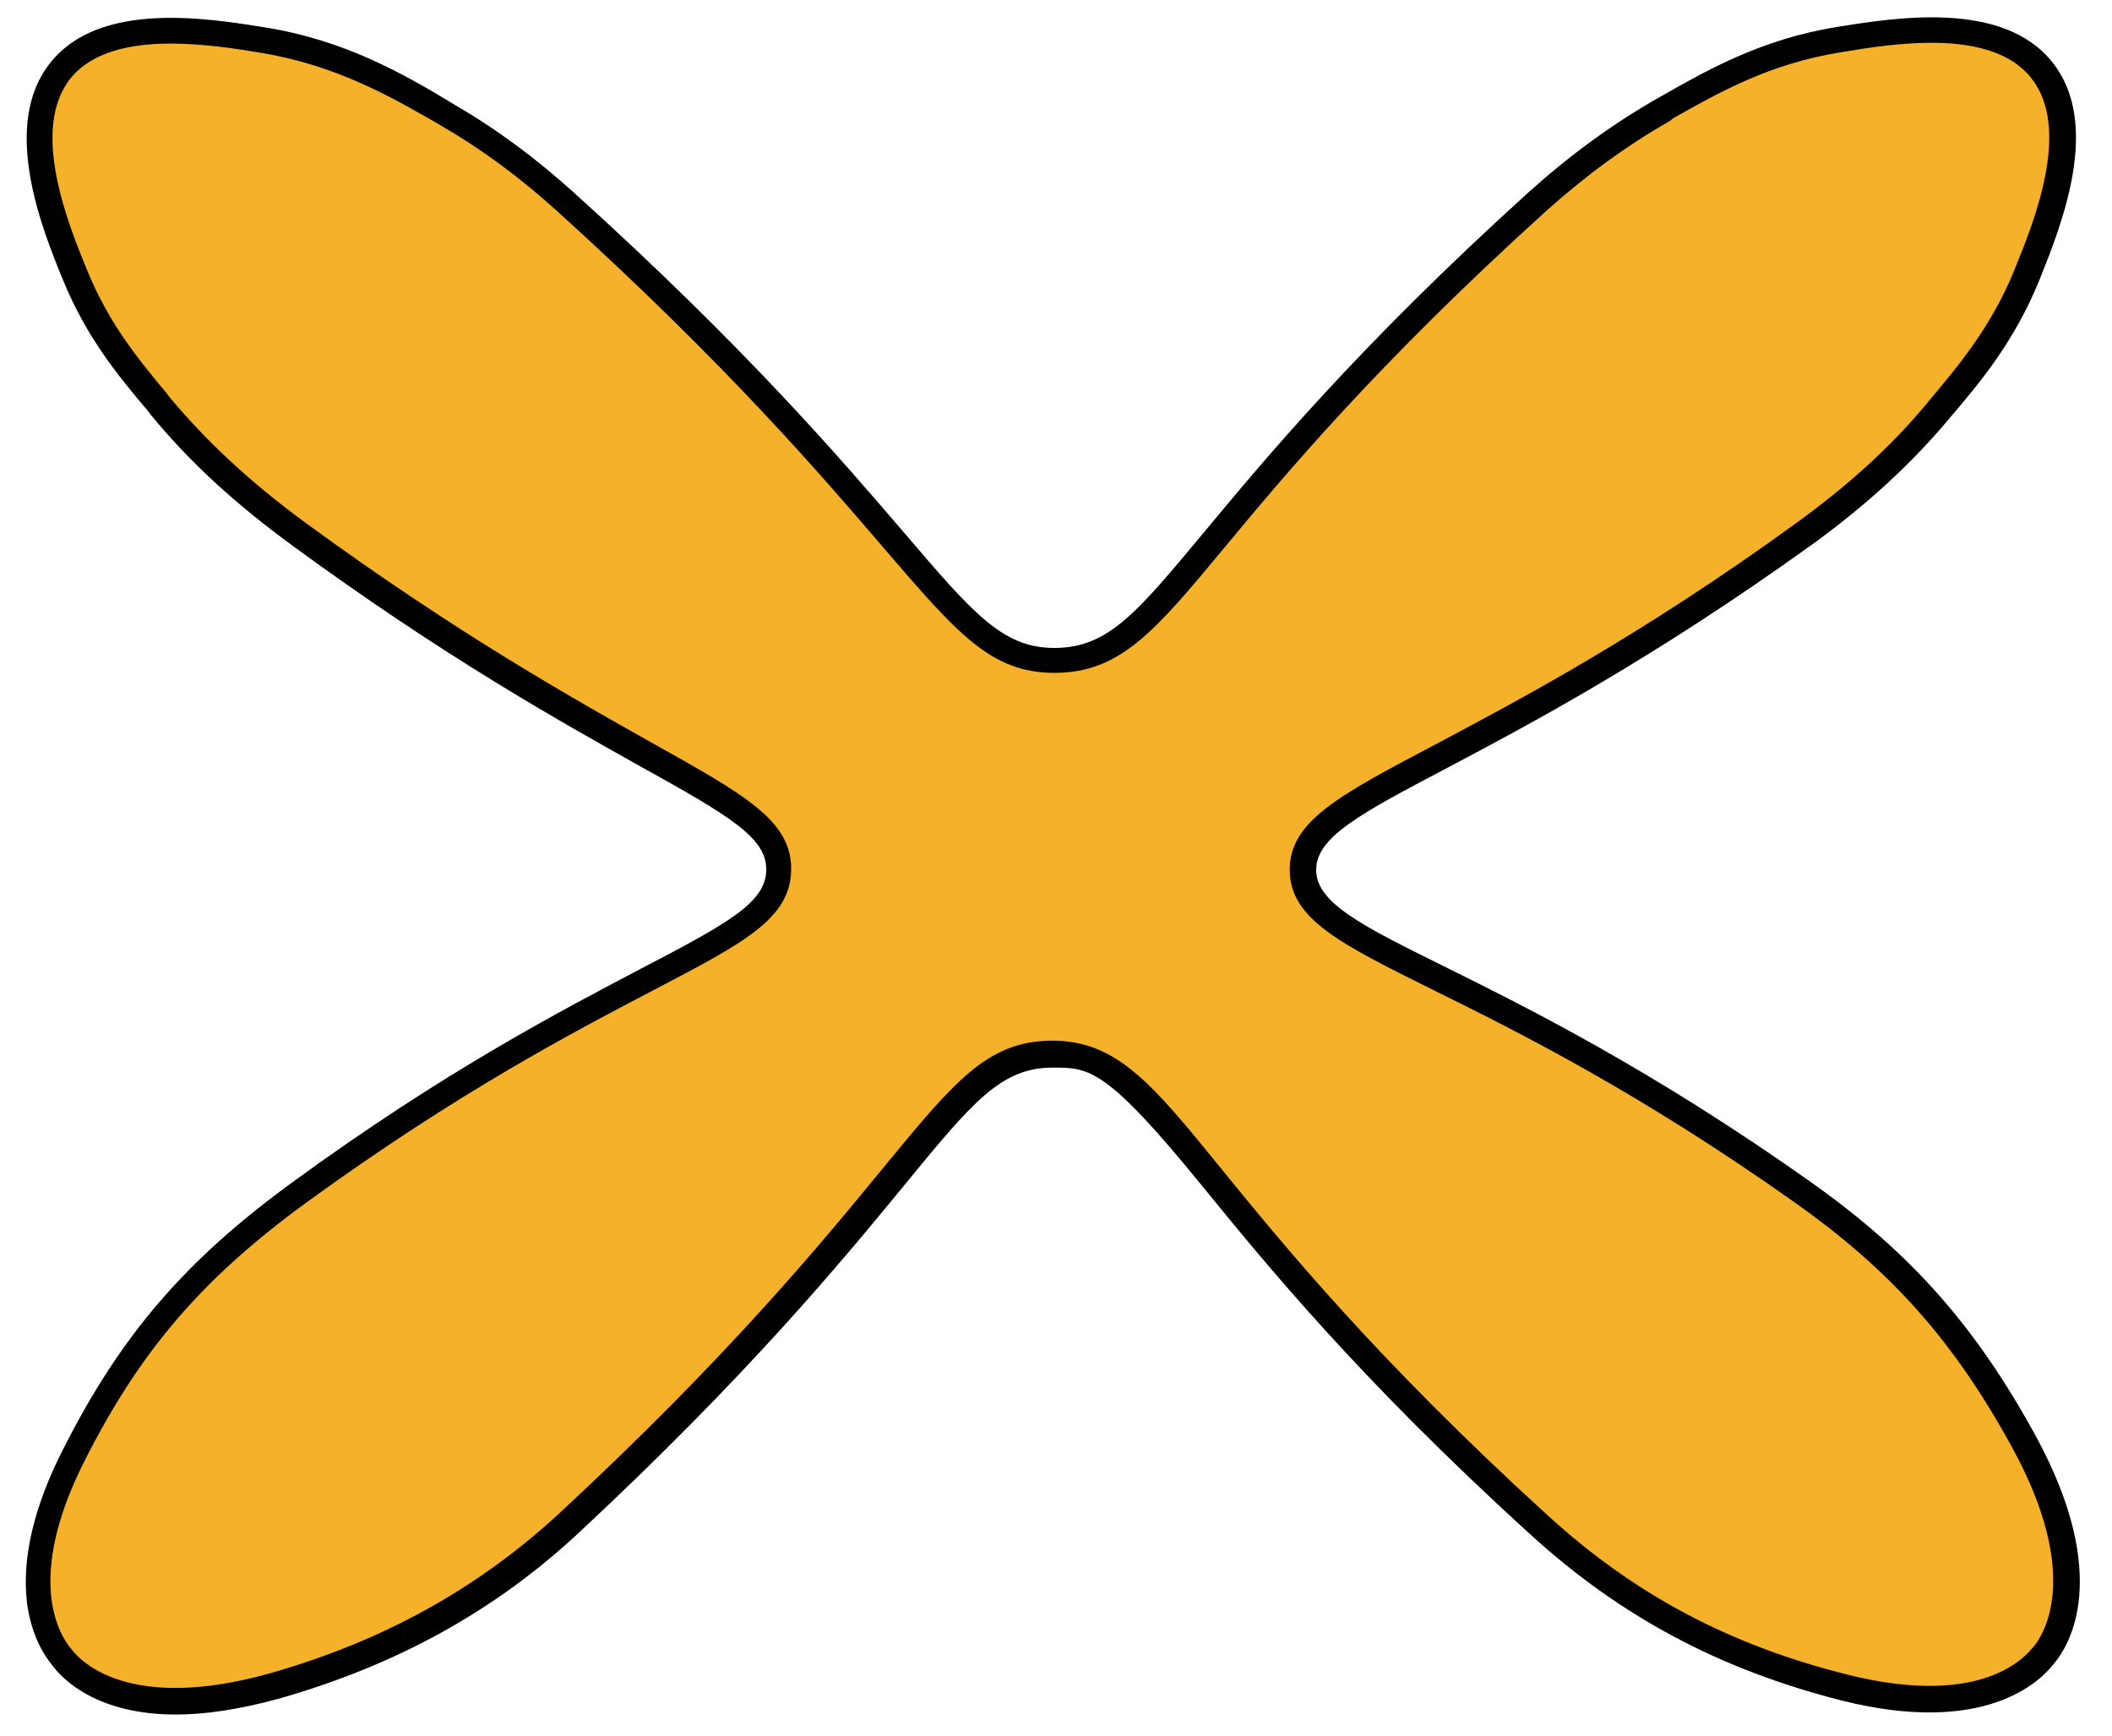
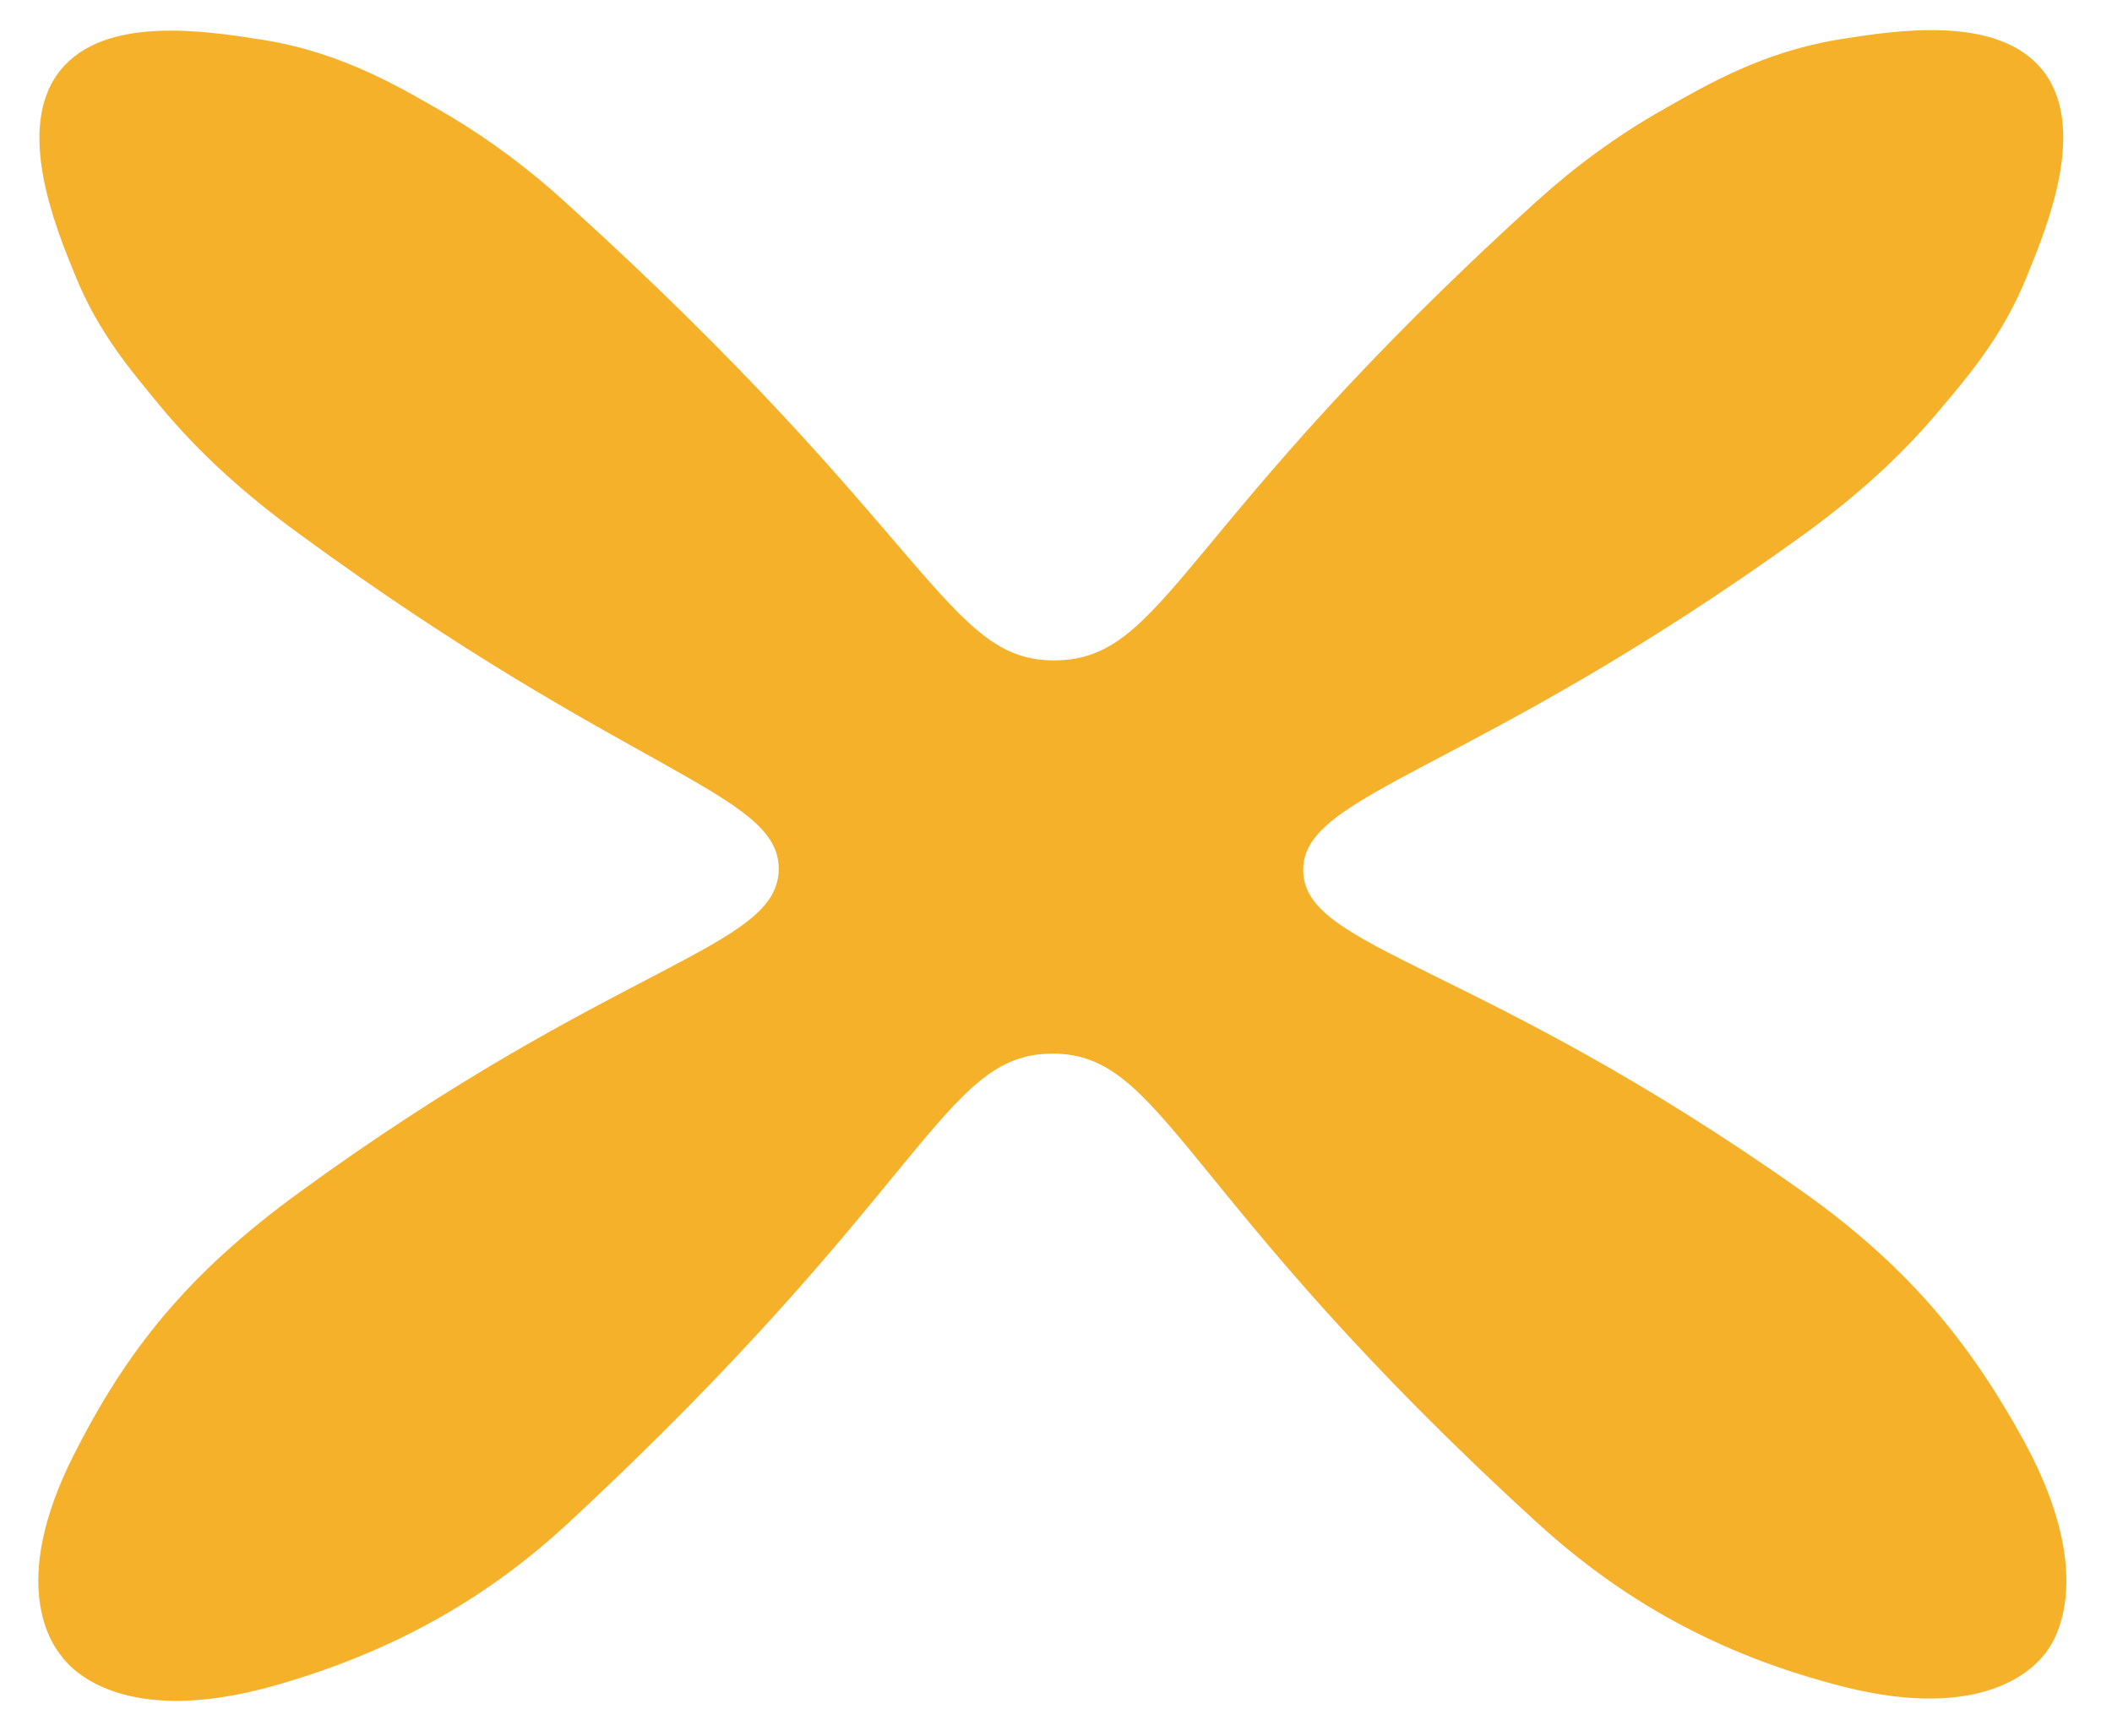
<svg xmlns="http://www.w3.org/2000/svg" fill="#000000" height="334.7" preserveAspectRatio="xMidYMid meet" version="1" viewBox="-4.9 -3.3 407.1 334.7" width="407.1" zoomAndPan="magnify">
  <g>
    <g id="change1_1">
      <path d="M385.3,274.6c-10.8-19.7-22.9-34.1-42.6-48.1c-62.8-44.5-96.3-46.8-96.4-62c-0.2-15,32.4-18.5,96.4-64.7 c10.2-7.4,18.6-15,25.8-23.5c5.9-7,12.7-14.8,17.4-26.6c4-9.8,11.6-28.6,2.9-39.5c-8.7-10.8-28.5-7.6-39.2-5.9 c-14.6,2.4-25.1,8.5-33.9,13.5c-9,5.1-17,11-24.4,17.7C222,98.3,220,123.8,198.5,124c-21,0.2-23.5-24.2-94.4-88.3 C97.3,29.5,89.9,23.9,81.7,19c-9-5.2-20.3-12.1-35.8-14.6C35,2.7,15.3-0.5,6.7,10.3c-8.8,11-0.9,30.2,2.9,39.5 C14.1,60.9,20.4,68.2,26,75c7.3,8.8,15.9,16.7,26.9,24.7c63.5,46.5,92.5,49.8,92.3,64.6c-0.2,15.3-31.1,17.6-92.2,62.1 c-21.9,15.9-33.6,30.8-43.7,50.8C-3.4,302.3,5.2,313.8,7,316c1.5,2.1,11.5,14,41.1,5.6c24.3-6.9,42-17.9,56.3-31.1 c69.8-64.7,72.3-90.6,93.5-90.7c21.7-0.1,24.4,27.4,93.7,90.6c15.6,14.2,34.1,25.2,59.1,31.5c27.3,6.8,36.6-4,38.4-6.2 C390.5,314.1,400,301.7,385.3,274.6z" fill="#f6b12b" />
    </g>
    <g id="change2_1">
-       <path d="M29,327.2c-15.2,0-21.9-6.8-23.9-9.6c-1.5-1.8-4-5.7-4.8-12c-1-8.5,1.3-18.4,6.9-29.4c11.1-22,23.5-36.5,44.4-51.7 c29.3-21.4,52.1-33.2,67.1-41.1c17.1-8.9,24-12.8,24.1-19s-7-10.4-24.5-20.1c-14.8-8.3-37.3-20.8-66.8-42.4 c-11.2-8.2-19.9-16.2-27.3-25.2l-0.6-0.8C18,69.3,11.8,61.8,7.3,50.8c-4-9.7-12.2-29.9-2.5-42c9.5-12,30.3-8.6,41.5-6.8 c15.5,2.5,26.8,9.1,35.8,14.5l0.8,0.5c8.1,4.7,15.6,10.3,22.9,16.9c33.1,29.9,51.4,51.3,63.5,65.4c13.4,15.7,19.1,22.3,29,22.3 c0.1,0,0.1,0,0.2,0c10.2-0.1,15.6-6.6,28.6-22.2c11.8-14.2,29.7-35.8,62.6-65.6c8-7.2,16.1-13.1,24.8-18.1l0.9-0.5 c8.6-4.9,19.3-11,33.8-13.3c11.2-1.8,32-5.2,41.5,6.8c9.6,12,1.7,31.5-2.5,42c-4.8,11.8-11.4,19.7-17.3,26.6l-0.5,0.6 c-7.2,8.5-15.8,16.4-26.2,23.9c-30.6,22-54.4,34.6-70.1,42.9c-16.9,8.9-25.4,13.4-25.3,19.8c0.1,6.3,8.9,10.7,24.9,18.6 c15.9,7.9,39.9,19.8,70.5,41.5c19.2,13.6,31.7,27.7,43.3,48.9l0,0c14.7,27,6.5,40.4,3.5,43.9c-2.7,3.5-13.4,14-40.9,7.1 c-23.6-6-42.7-16.2-60.1-32.1c-33.1-30.1-51.1-52.3-63.1-67c-18.7-23-21.9-22.9-28.9-22.9c-10,0-15.5,6.7-28.7,22.8 c-12,14.6-30.1,36.6-63,67.2c-16.1,14.9-34.9,25.2-57.3,31.6C41,326.3,34.4,327.2,29,327.2z M28,5.1c-7.6,0-15.1,1.5-19.3,6.7 c-7.9,9.9-0.4,28.2,3.2,37c4.2,10.3,9.9,17.2,15.4,23.8l0.6,0.8c7.2,8.6,15.6,16.4,26.4,24.3c29.3,21.4,51.6,33.8,66.3,42.1 c18.1,10.1,27.1,15.1,27,24.5c-0.1,9.5-9,14.1-26.8,23.4c-14.9,7.8-37.5,19.6-66.5,40.7c-20.2,14.7-32.2,28.7-42.9,49.9 c-11.5,22.7-4.9,33.4-2.7,36.1l0.1,0.1c1.6,2.2,10.9,12.5,38.5,4.7C69,313,87,303,102.6,288.7c32.7-30.3,50.7-52.2,62.6-66.7 c13.9-16.9,20.2-24.6,32.6-24.7h0.1c12.5,0,19.3,8.3,32.7,24.8c11.9,14.6,29.8,36.6,62.6,66.5c16.8,15.4,35.2,25.2,58,30.9 c24.7,6.2,33.6-2.5,35.8-5.3l0.1-0.1c1.7-2,9.5-13.4-4.1-38.3c-11.2-20.5-23.3-34.1-41.8-47.2c-30.3-21.5-54.1-33.3-69.9-41.1 c-17.7-8.8-27.5-13.6-27.6-23s9.3-14.4,27.9-24.2c15.6-8.3,39.3-20.7,69.5-42.6c10.1-7.3,18.4-14.8,25.3-23.1l0.5-0.6 c5.6-6.7,12-14.2,16.5-25.3c3.9-9.5,11-27.3,3.2-37c-7.7-9.7-26.7-6.6-36.8-4.9c-13.7,2.2-23.5,7.8-32.2,12.7L317,20 c-8.4,4.8-16.2,10.5-23.9,17.4c-32.7,29.6-50.4,50.9-62.1,65c-13.2,15.9-19.9,23.9-32.4,24c-0.1,0-0.2,0-0.3,0 c-12.2,0-18.7-7.6-32.8-24c-12-14-30.2-35.3-63-65C95.4,31,88.2,25.6,80.4,21.1l-0.8-0.5c-8.7-5-19.5-11.3-34.1-13.7 C40.8,6.1,34.4,5.1,28,5.1z" fill="inherit" />
-     </g>
+       </g>
  </g>
</svg>